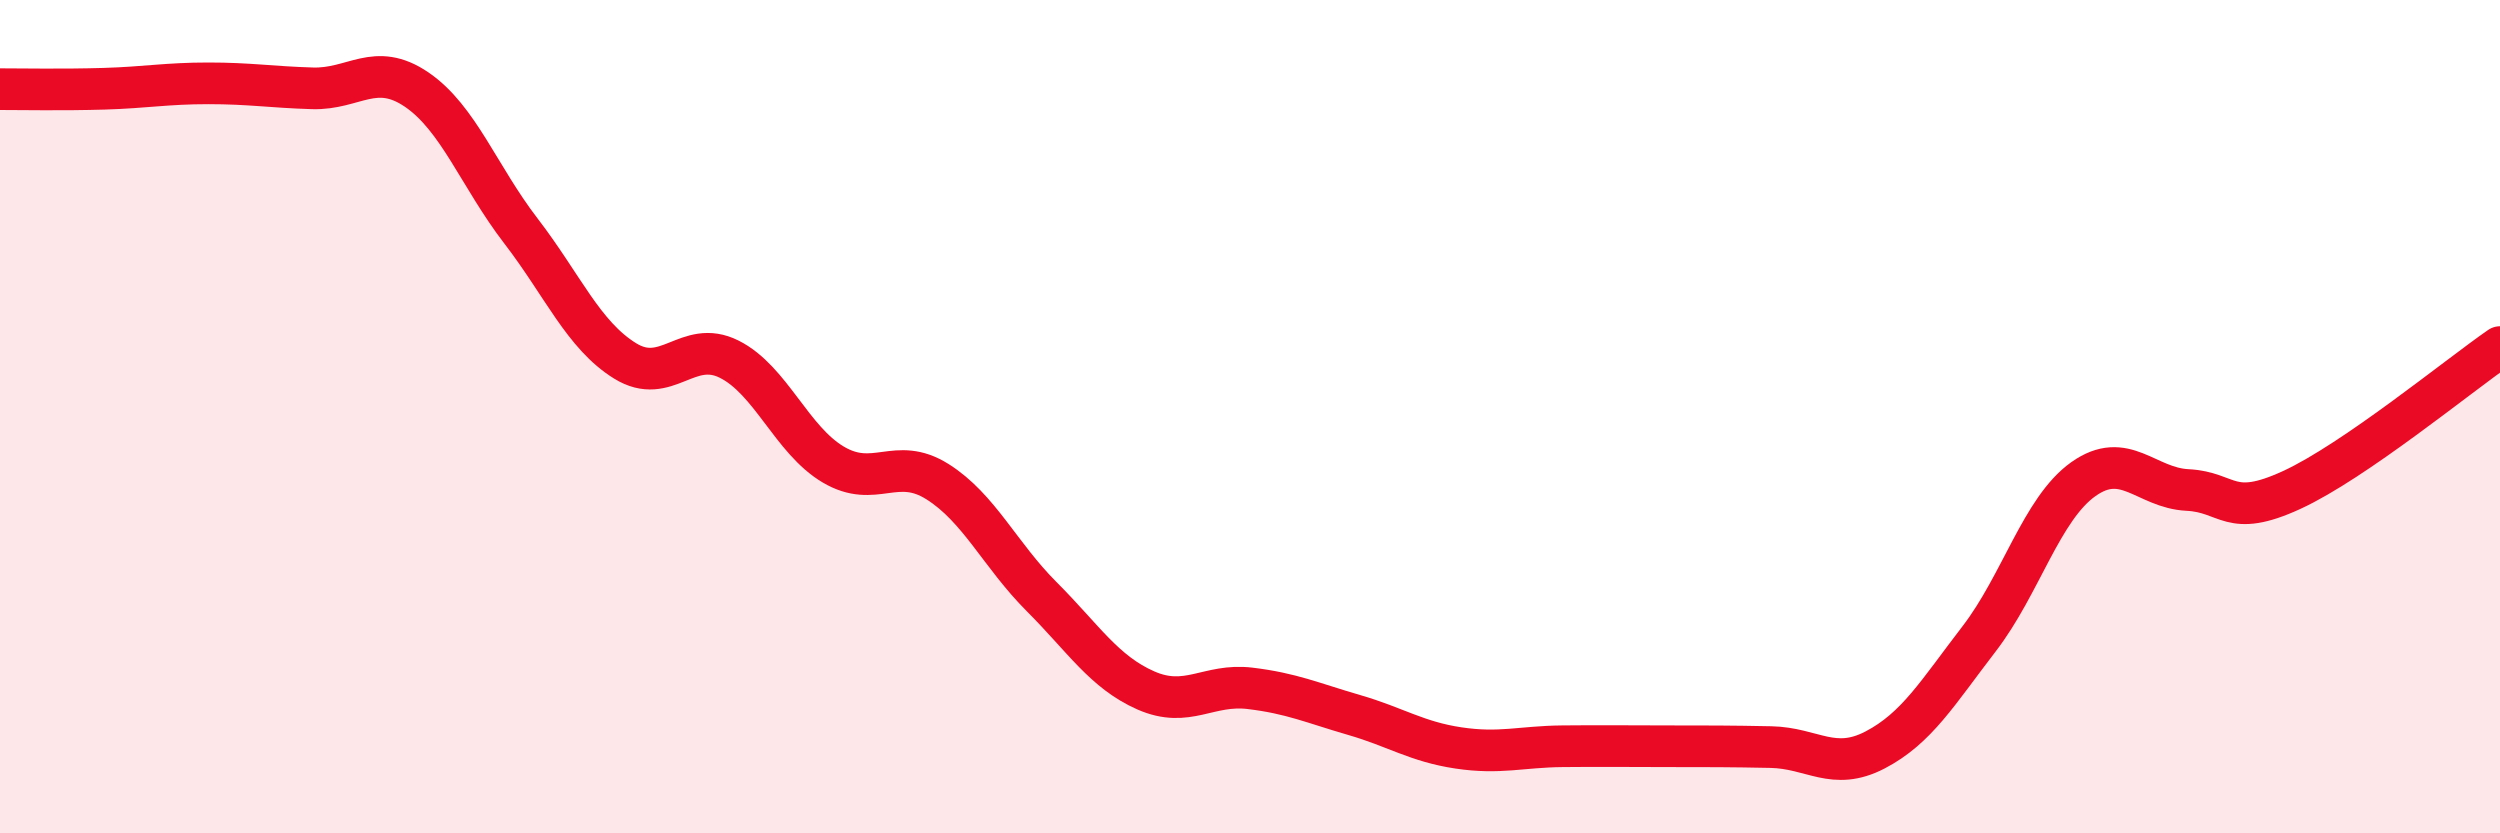
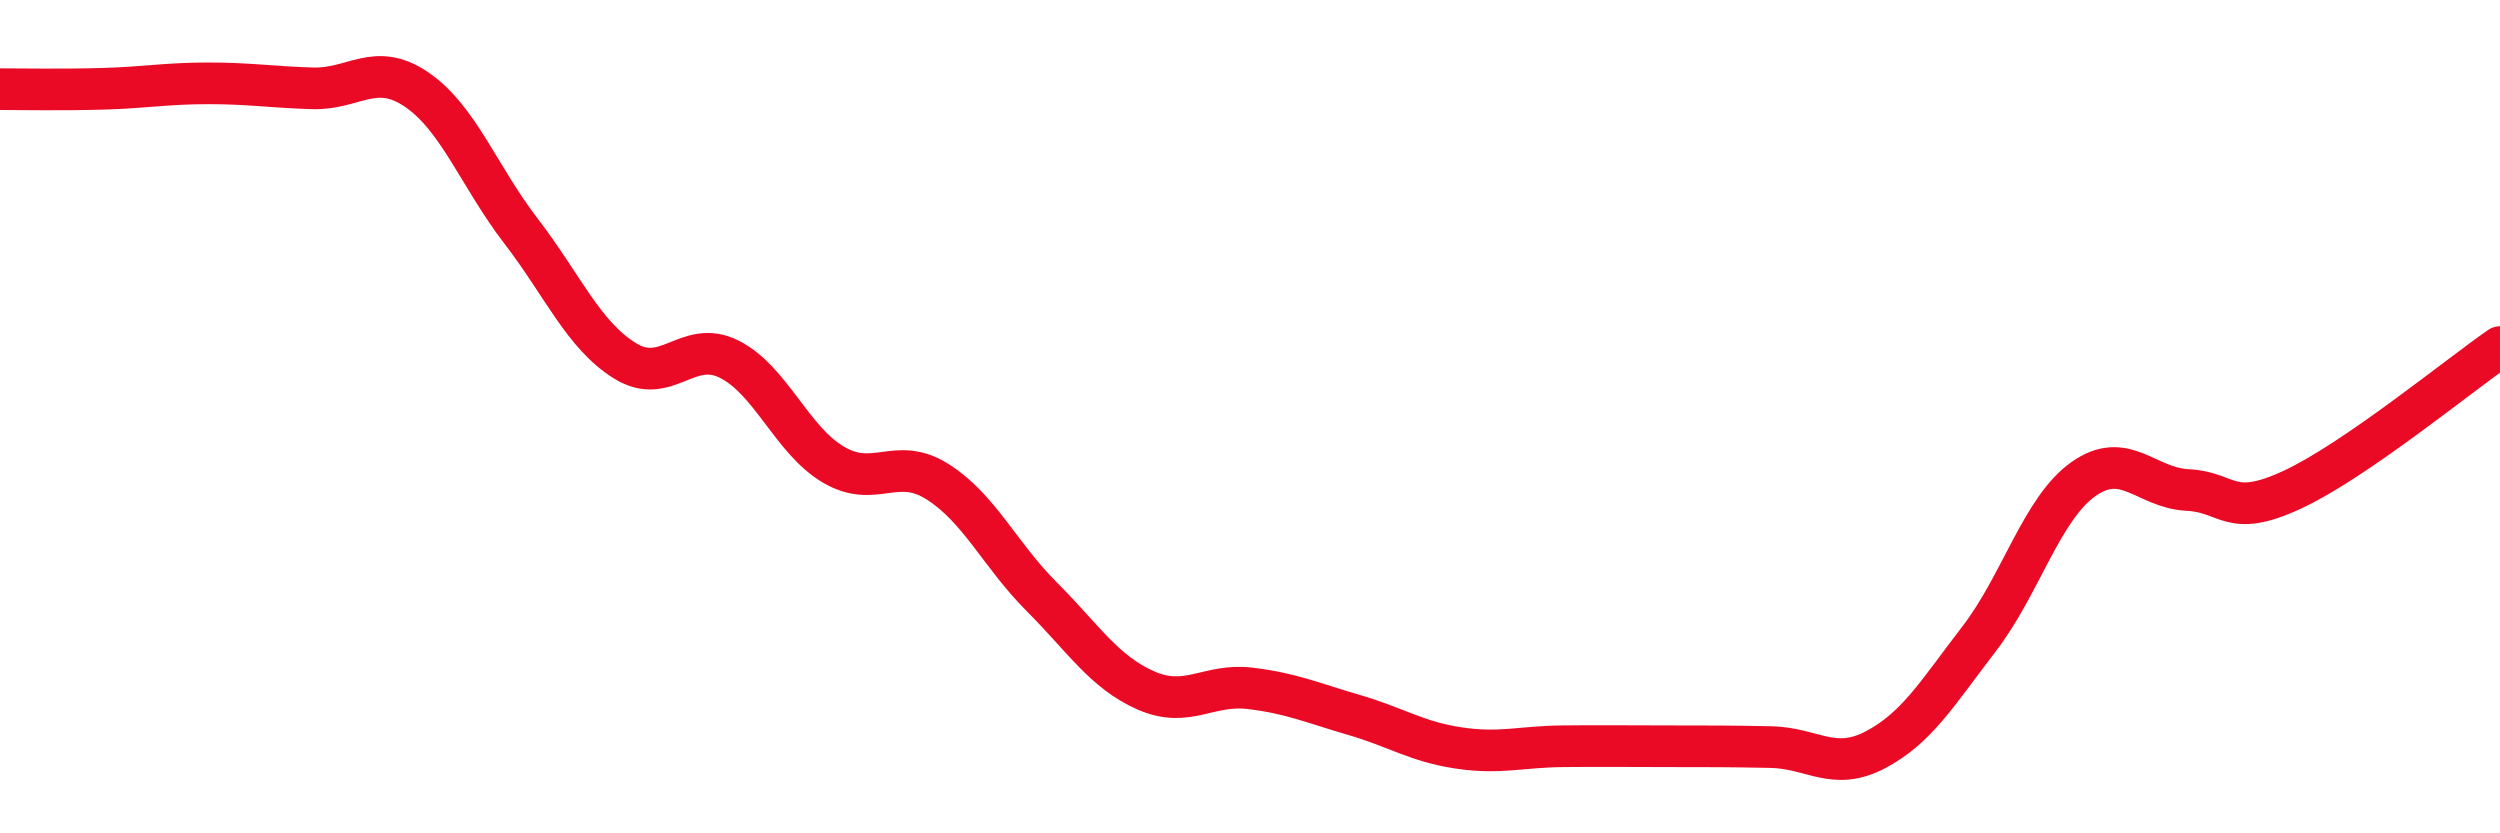
<svg xmlns="http://www.w3.org/2000/svg" width="60" height="20" viewBox="0 0 60 20">
-   <path d="M 0,2.14 C 0.5,2.14 1.5,2.16 2.5,2.13 C 3.5,2.1 4,2 5,2 C 6,2 6.5,2.09 7.5,2.12 C 8.5,2.15 9,1.47 10,2.15 C 11,2.83 11.5,4.24 12.5,5.54 C 13.5,6.84 14,8.04 15,8.66 C 16,9.28 16.5,8.12 17.5,8.62 C 18.5,9.12 19,10.56 20,11.15 C 21,11.74 21.5,10.93 22.5,11.56 C 23.5,12.19 24,13.32 25,14.32 C 26,15.32 26.5,16.13 27.5,16.57 C 28.5,17.01 29,16.4 30,16.52 C 31,16.64 31.5,16.87 32.5,17.16 C 33.5,17.45 34,17.8 35,17.95 C 36,18.1 36.5,17.92 37.5,17.91 C 38.5,17.9 39,17.91 40,17.91 C 41,17.91 41.5,17.91 42.5,17.93 C 43.5,17.95 44,18.52 45,18 C 46,17.48 46.5,16.63 47.5,15.33 C 48.5,14.03 49,12.21 50,11.5 C 51,10.79 51.5,11.71 52.5,11.76 C 53.5,11.81 53.5,12.45 55,11.76 C 56.5,11.07 59,9.02 60,8.33L60 20L0 20Z" fill="#EB0A25" opacity="0.1" stroke-linecap="round" stroke-linejoin="round" />
  <path d="M 0,2.14 C 0.5,2.14 1.5,2.16 2.5,2.13 C 3.5,2.1 4,2 5,2 C 6,2 6.5,2.09 7.5,2.12 C 8.5,2.15 9,1.47 10,2.15 C 11,2.83 11.5,4.24 12.5,5.54 C 13.5,6.84 14,8.04 15,8.66 C 16,9.28 16.5,8.12 17.5,8.62 C 18.5,9.12 19,10.56 20,11.15 C 21,11.74 21.5,10.93 22.5,11.56 C 23.5,12.19 24,13.32 25,14.32 C 26,15.32 26.5,16.13 27.5,16.57 C 28.5,17.01 29,16.4 30,16.52 C 31,16.64 31.5,16.87 32.5,17.16 C 33.5,17.45 34,17.8 35,17.95 C 36,18.1 36.5,17.92 37.5,17.91 C 38.5,17.9 39,17.91 40,17.91 C 41,17.91 41.5,17.91 42.5,17.93 C 43.5,17.95 44,18.52 45,18 C 46,17.48 46.5,16.63 47.5,15.33 C 48.5,14.03 49,12.21 50,11.5 C 51,10.79 51.5,11.71 52.5,11.76 C 53.5,11.81 53.5,12.45 55,11.76 C 56.5,11.07 59,9.02 60,8.33" stroke="#EB0A25" stroke-width="1" fill="none" stroke-linecap="round" stroke-linejoin="round" />
</svg>